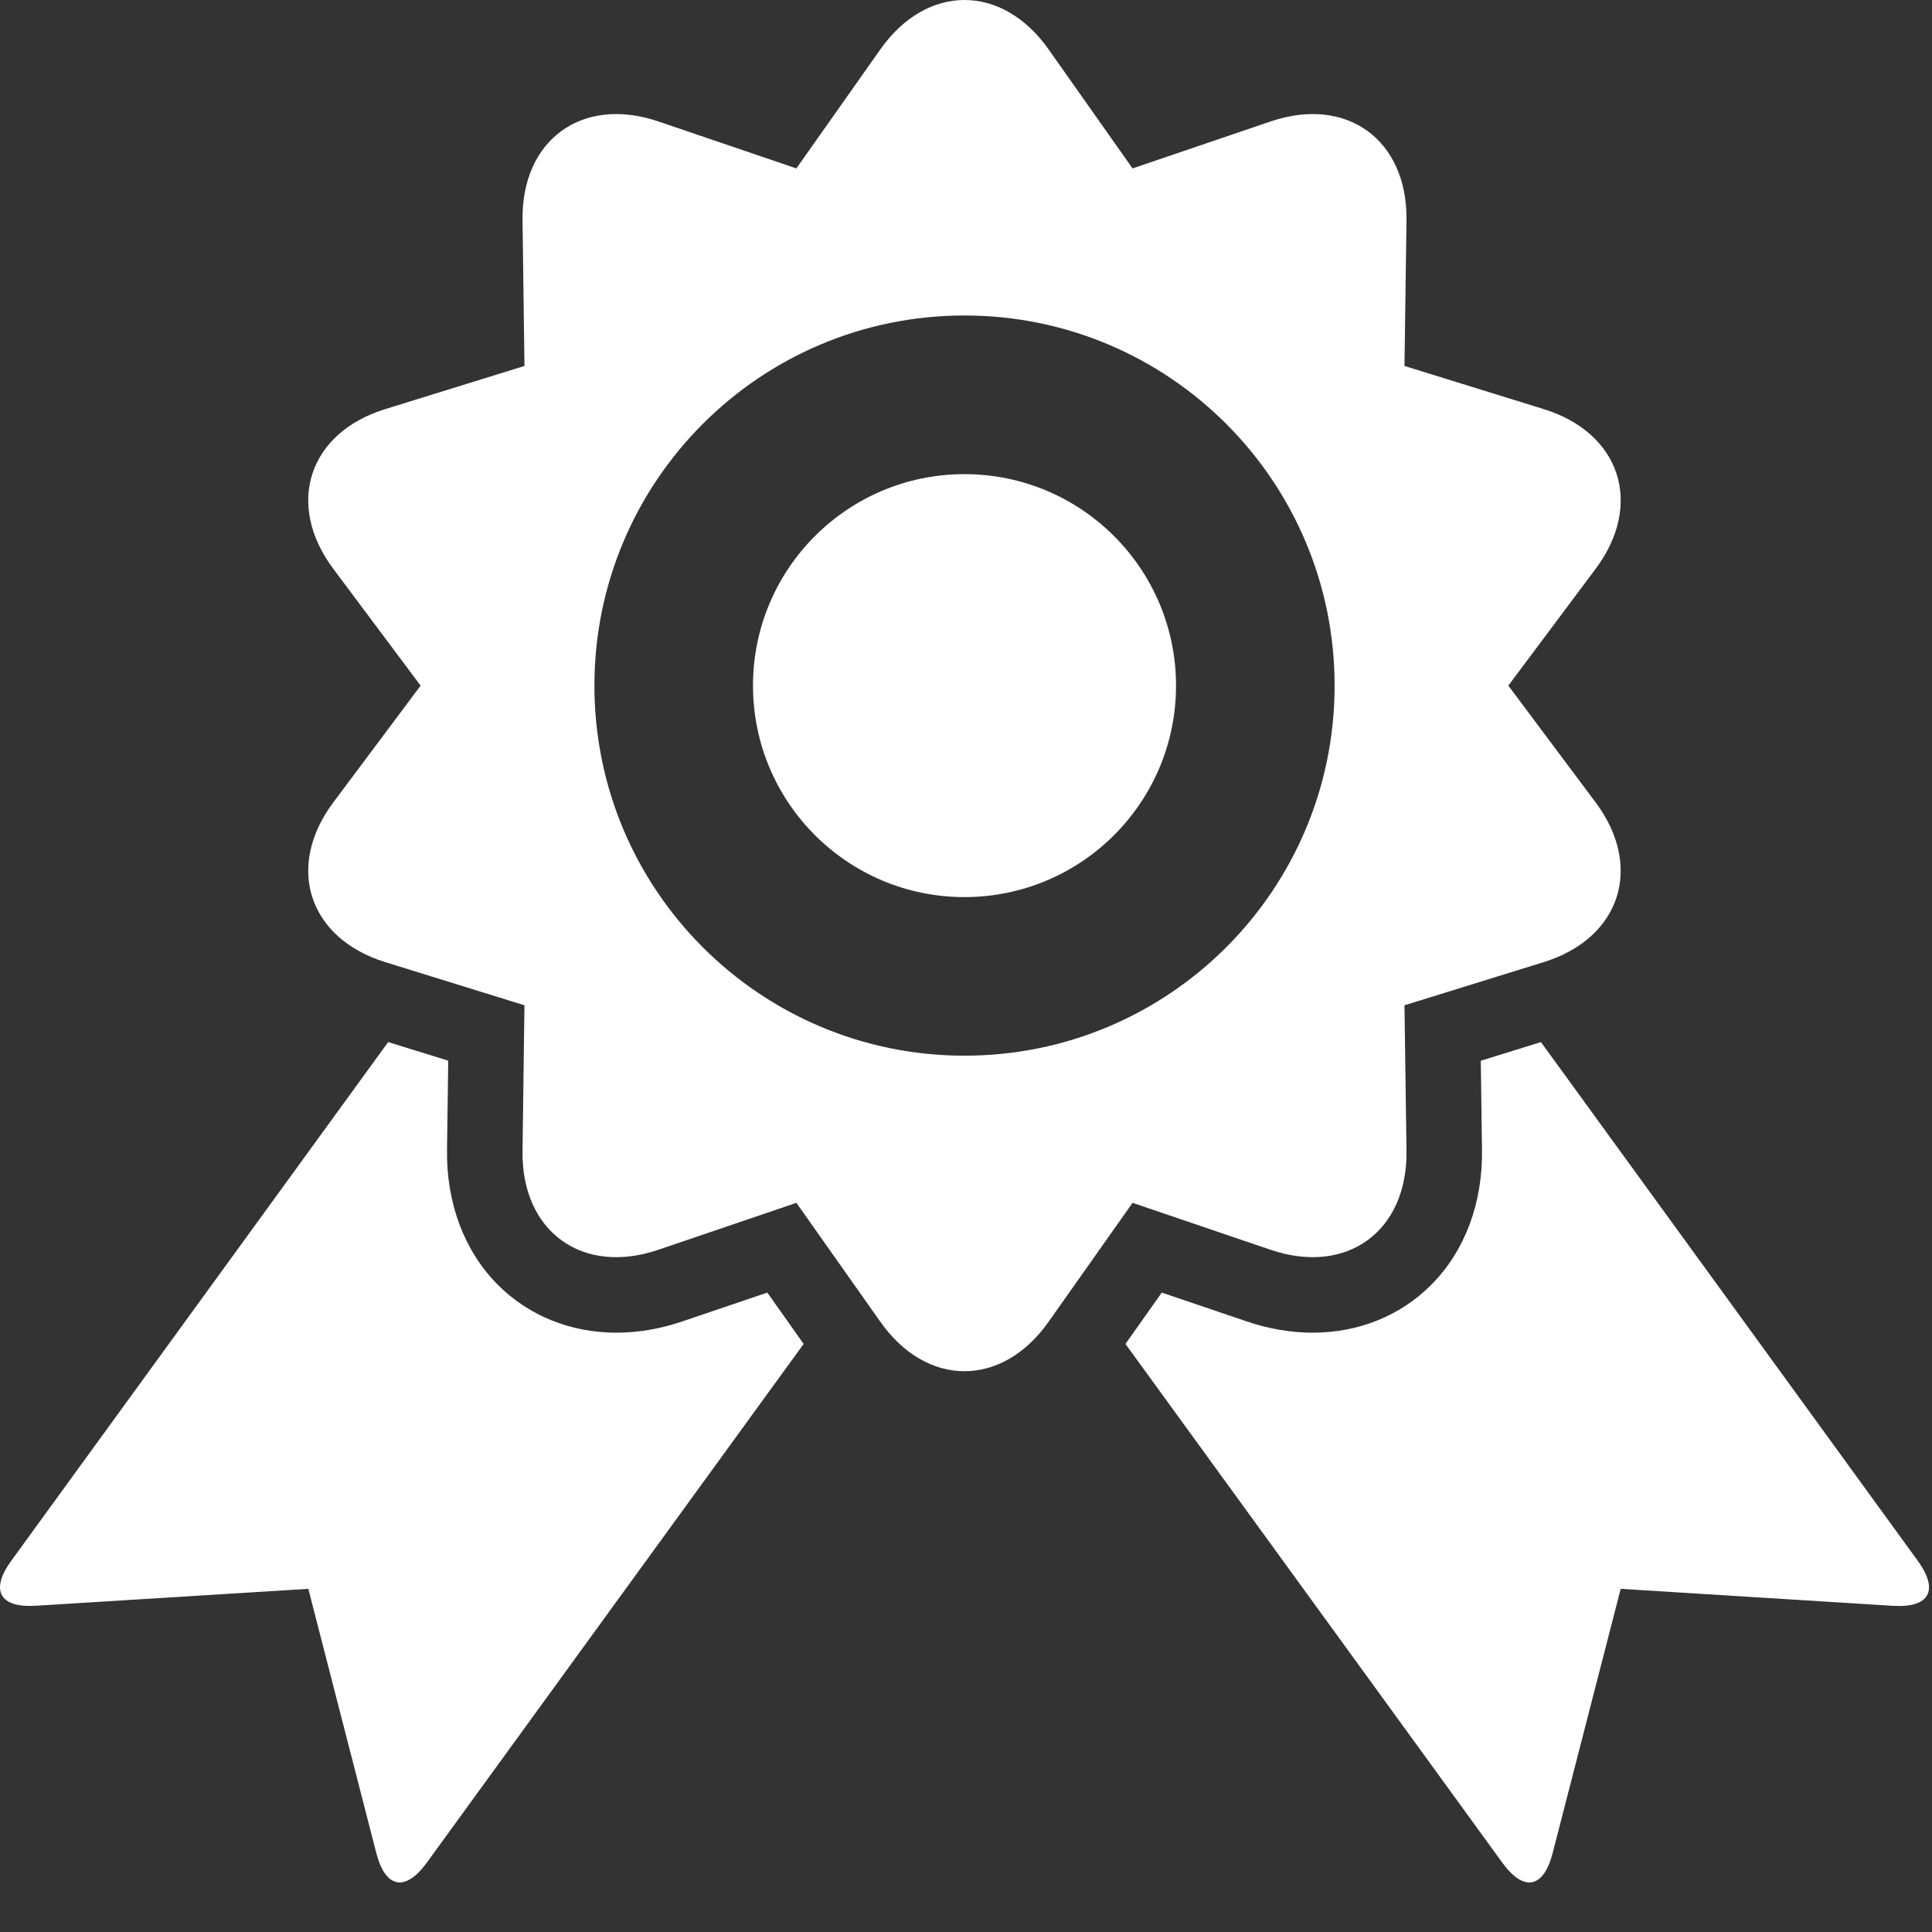
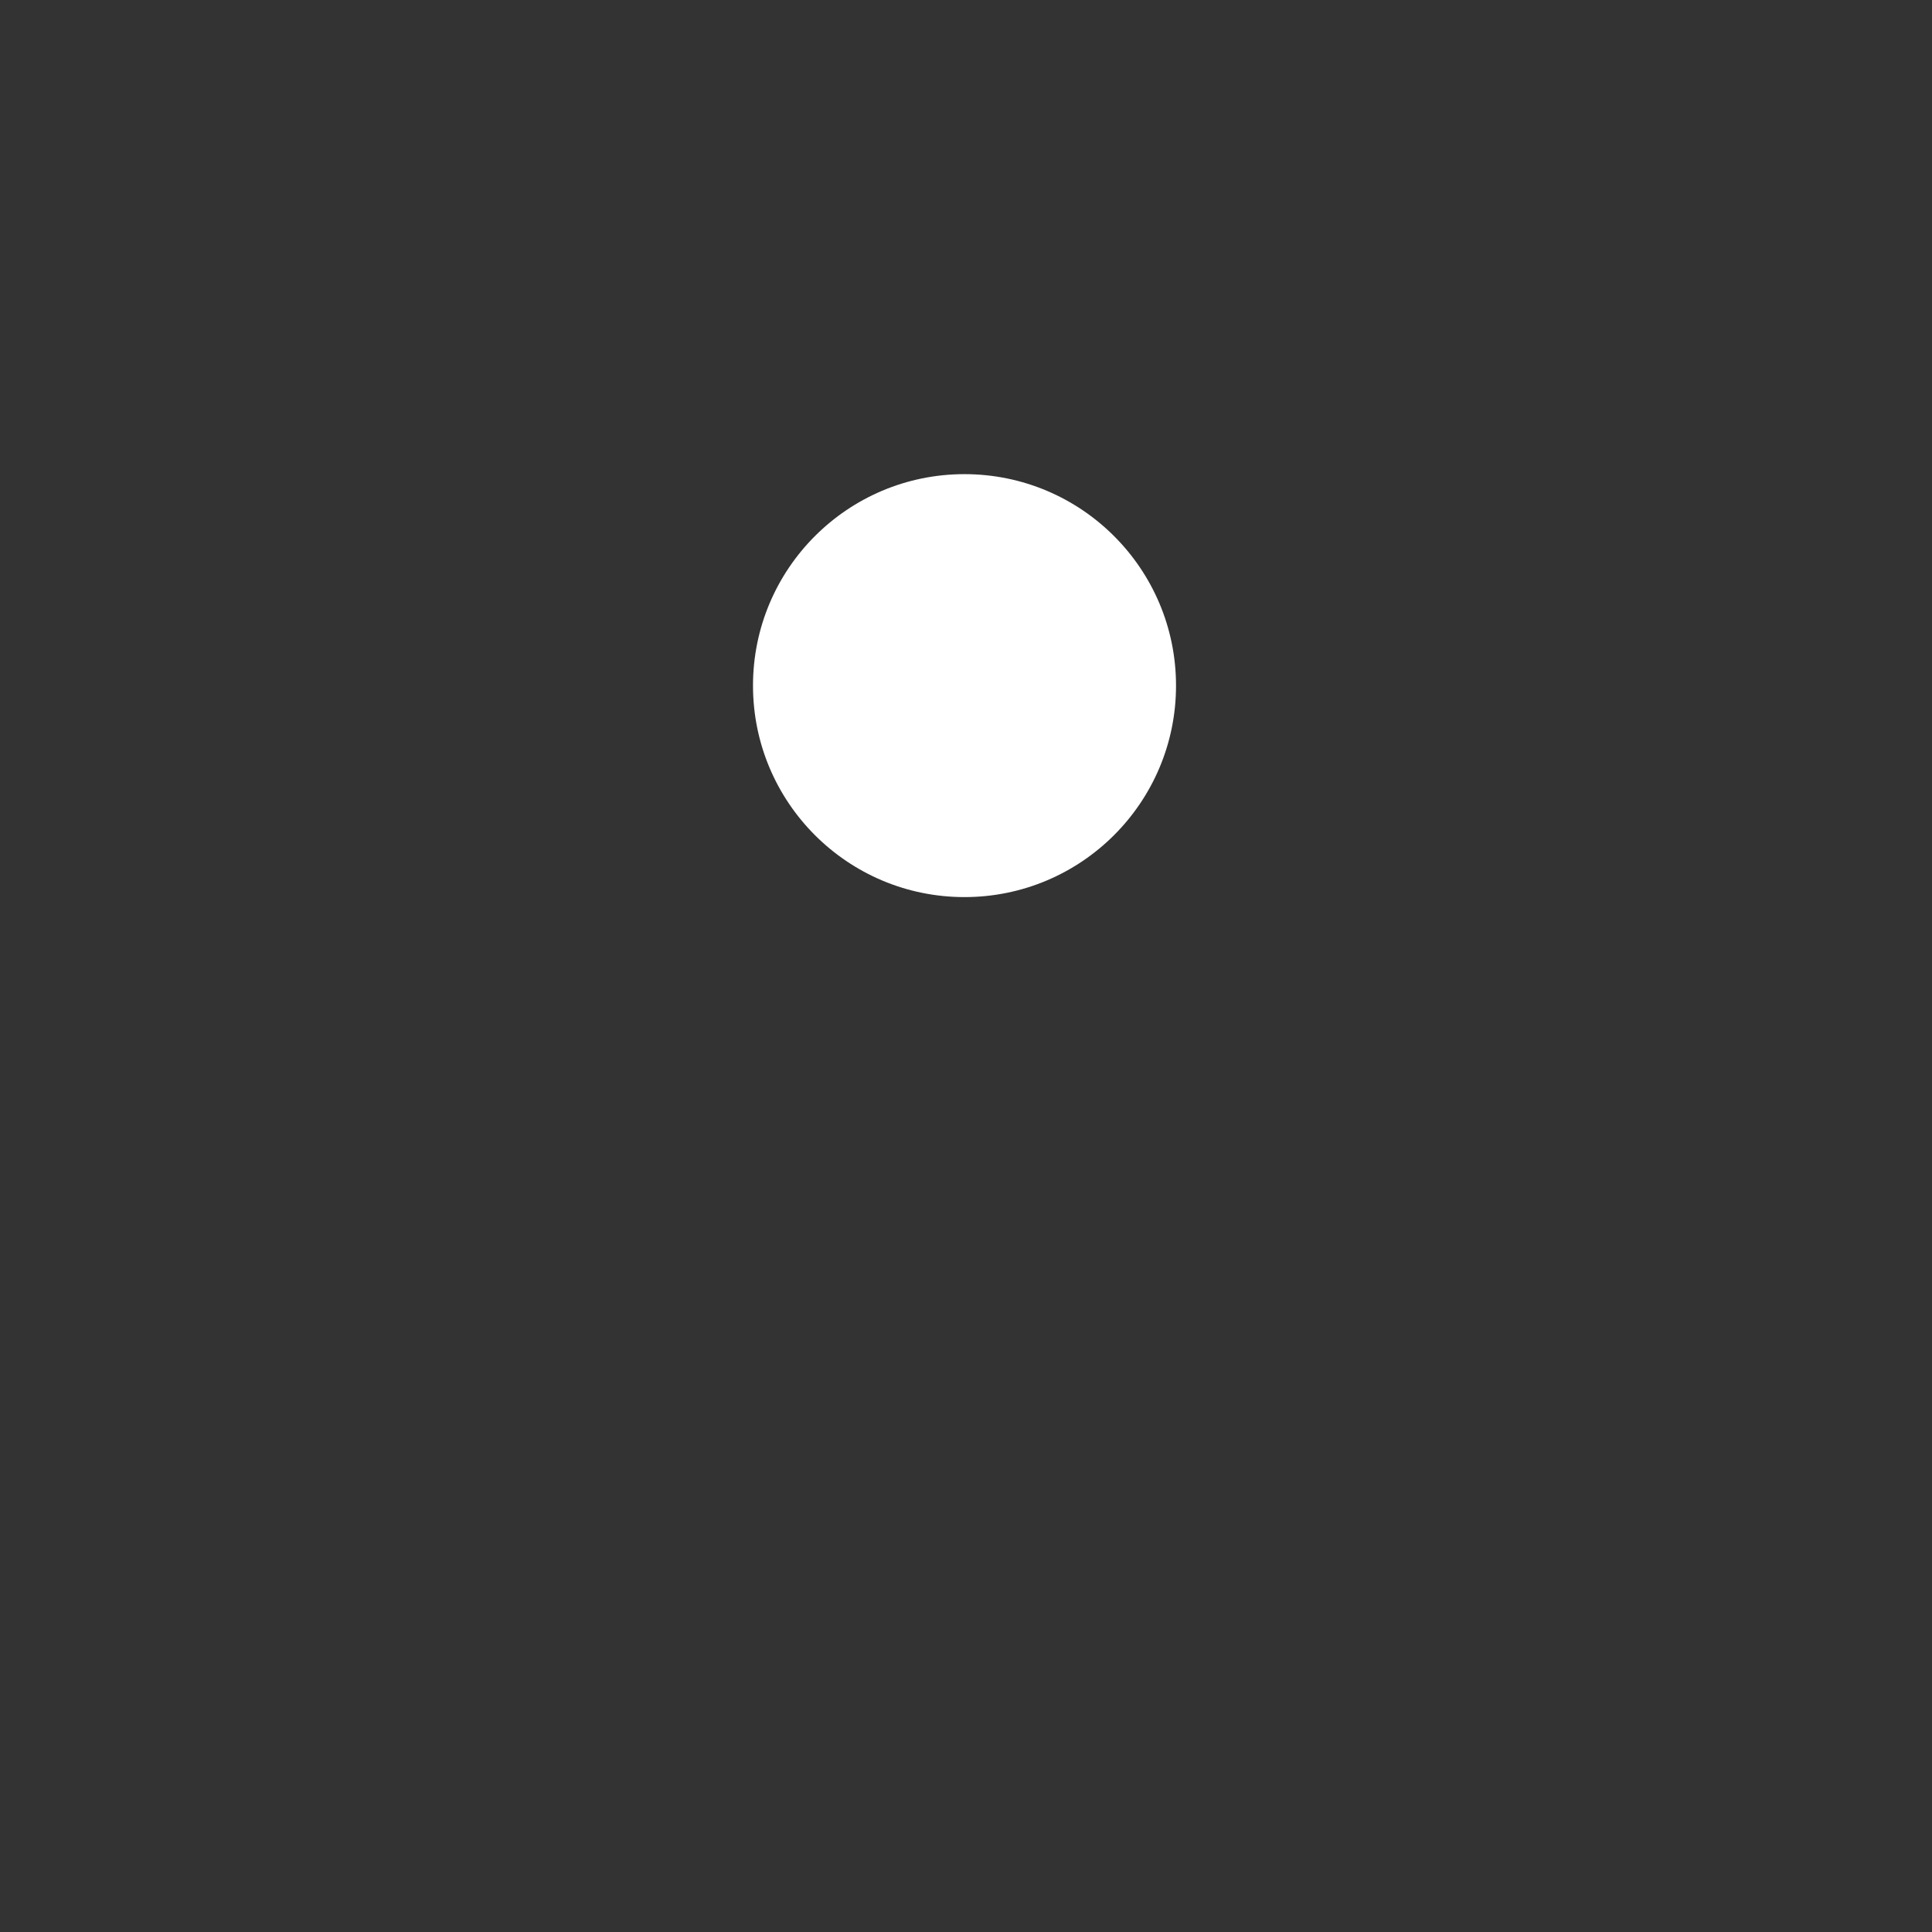
<svg xmlns="http://www.w3.org/2000/svg" width="24" height="24" viewBox="0 0 24 24" fill="none">
  <rect x="0" y="0" width="24" height="24" fill="#333333" stroke="none" />
-   <path d="M15.783 15.525C16.729 15.847 17.485 15.298 17.472 14.298C17.458 13.299 17.447 12.488 17.447 12.488L19.176 11.952C20.131 11.656 20.419 10.767 19.821 9.967C19.222 9.166 18.737 8.517 18.737 8.517L19.821 7.067C20.42 6.266 20.131 5.377 19.176 5.082C18.221 4.786 17.447 4.546 17.447 4.546L17.472 2.736C17.485 1.736 16.729 1.187 15.783 1.509C14.836 1.831 14.069 2.092 14.069 2.092L13.025 0.612C12.448 -0.204 11.514 -0.204 10.937 0.612C10.36 1.429 9.893 2.092 9.893 2.092L8.179 1.509C7.233 1.187 6.477 1.736 6.491 2.736C6.504 3.735 6.515 4.546 6.515 4.546L4.786 5.082C3.831 5.377 3.542 6.266 4.141 7.067C4.74 7.868 5.225 8.517 5.225 8.517L4.141 9.967C3.542 10.767 3.831 11.656 4.786 11.952C5.741 12.248 6.515 12.488 6.515 12.488L6.491 14.298C6.477 15.298 7.233 15.847 8.179 15.525C9.126 15.203 9.893 14.942 9.893 14.942L10.937 16.421C11.514 17.238 12.448 17.238 13.025 16.421C13.601 15.605 14.069 14.942 14.069 14.942L15.783 15.525ZM11.981 13.114C9.442 13.114 7.384 11.056 7.384 8.517C7.384 5.978 9.442 3.919 11.981 3.919C14.521 3.919 16.579 5.977 16.579 8.517C16.579 11.056 14.521 13.114 11.981 13.114Z" fill="white" />
  <path d="M11.981 11.144C13.432 11.144 14.609 9.968 14.609 8.517C14.609 7.066 13.432 5.89 11.981 5.89C10.53 5.89 9.354 7.066 9.354 8.517C9.354 9.968 10.53 11.144 11.981 11.144Z" fill="white" />
-   <path d="M23.822 19.387L19.142 12.945L18.395 13.177L18.41 14.285C18.419 14.944 18.198 15.536 17.787 15.953C17.404 16.342 16.879 16.555 16.308 16.555C16.036 16.555 15.758 16.508 15.481 16.413L14.432 16.057L13.981 16.695L18.661 23.137C18.928 23.506 19.175 23.459 19.288 23.018L20.133 19.737L23.514 19.948C23.969 19.976 24.09 19.756 23.822 19.387Z" fill="white" />
-   <path d="M8.482 16.413C8.205 16.508 7.927 16.555 7.656 16.555C7.085 16.555 6.56 16.341 6.177 15.953C5.766 15.536 5.544 14.944 5.553 14.284L5.568 13.176L4.822 12.945L0.141 19.387C-0.127 19.756 -0.006 19.976 0.449 19.947L3.83 19.737L4.674 23.017C4.788 23.459 5.035 23.506 5.303 23.137L9.983 16.695L9.532 16.057L8.482 16.413Z" fill="white" />
</svg>